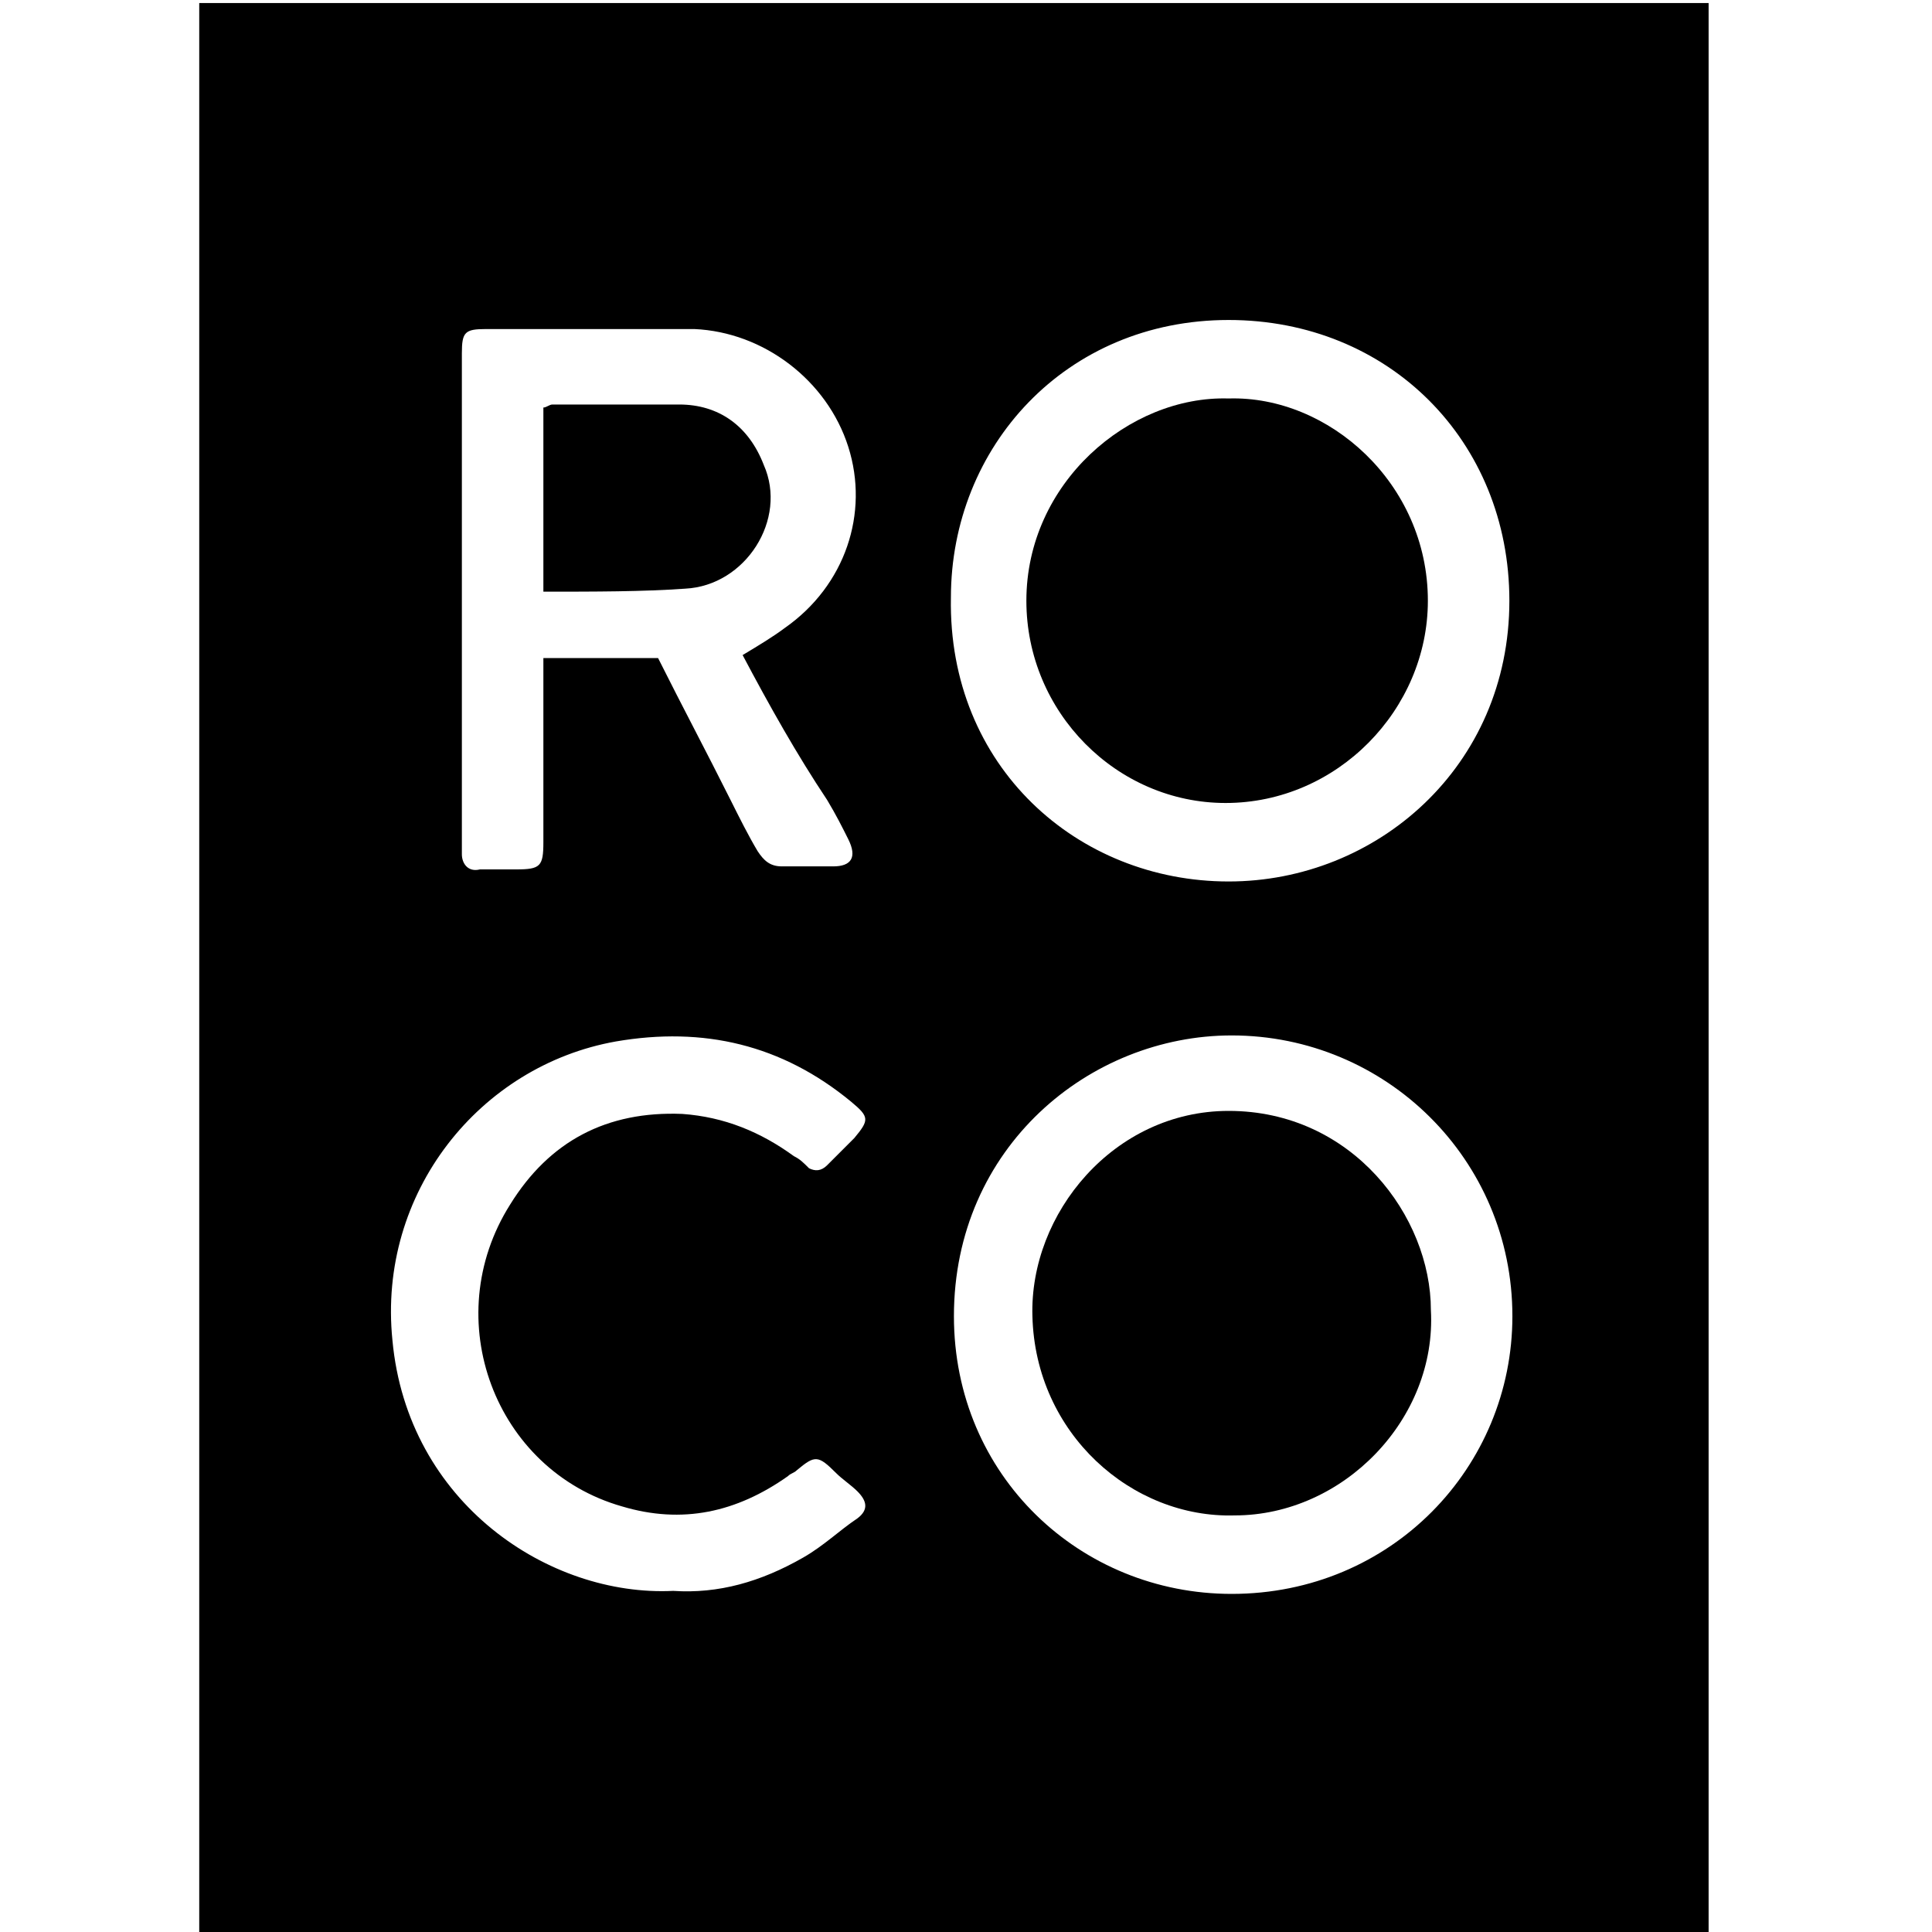
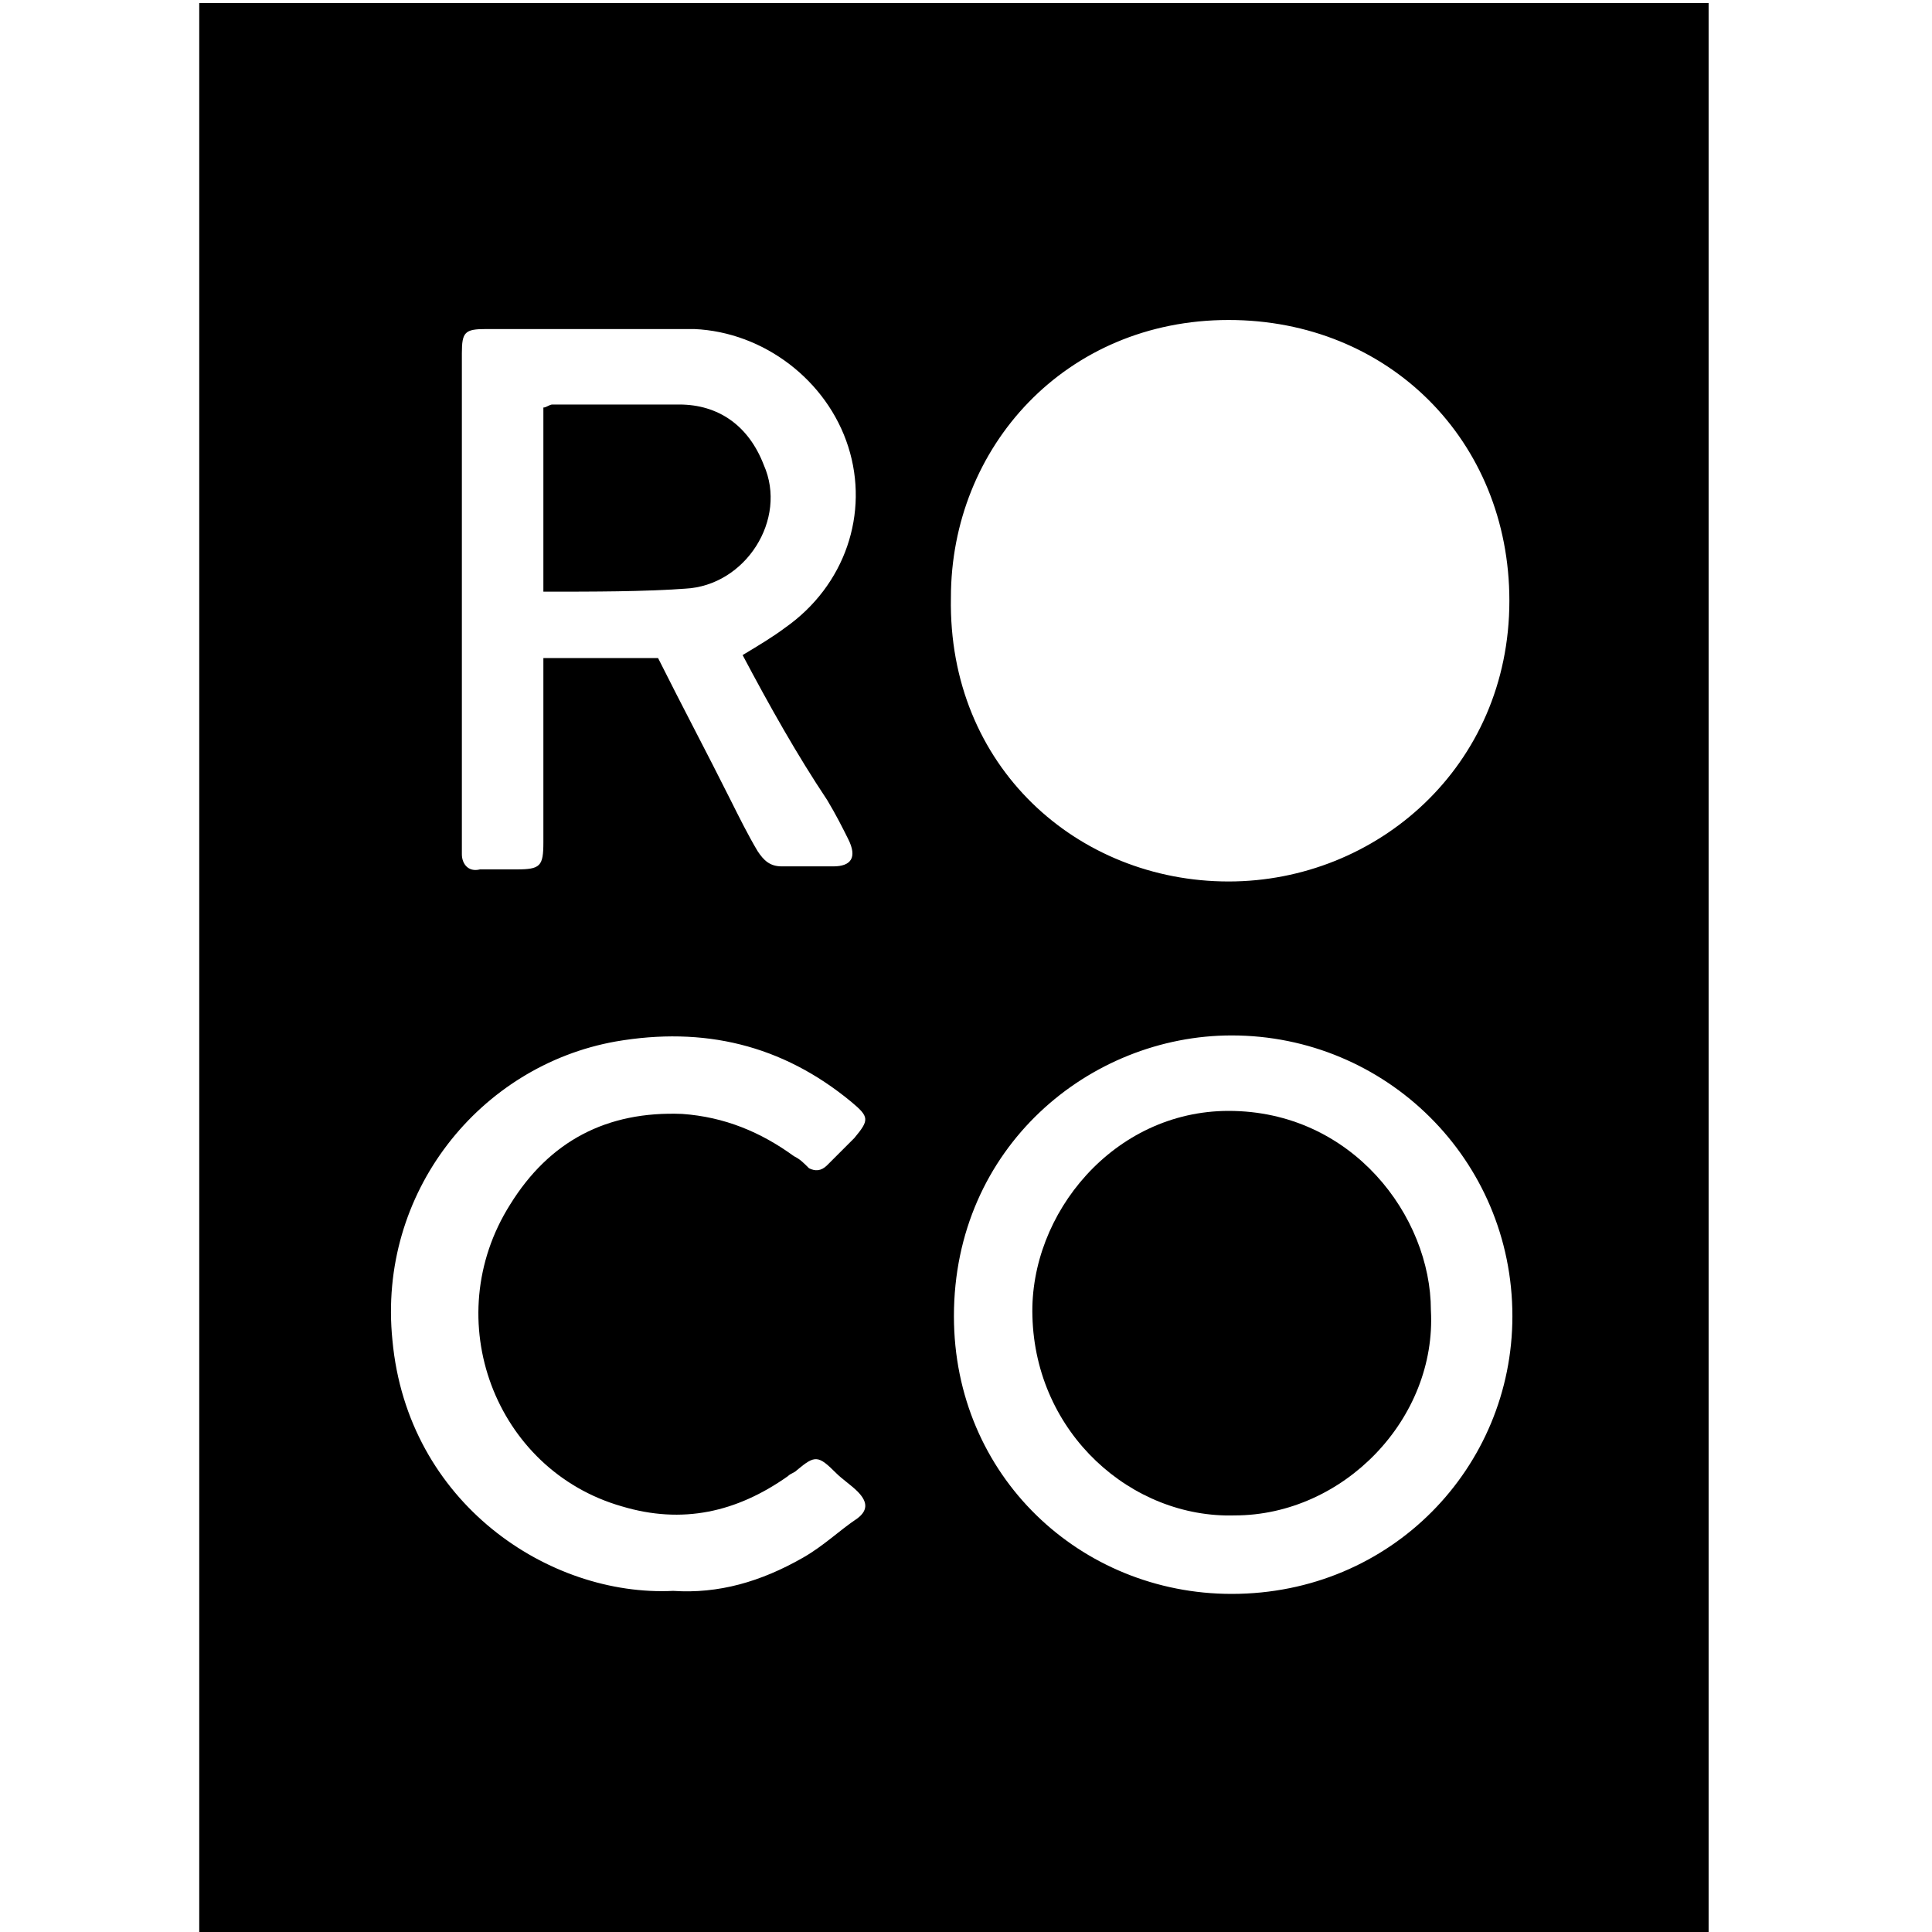
<svg xmlns="http://www.w3.org/2000/svg" viewBox="0 0 64 64">
  <path d="m56.6 64h-50v-63.9h50zm-6.5-20.4c0-5.2-4.2-9.3-9.3-9.3-4.7 0-9.2 3.7-9.2 9.3 0 5.3 4.2 9.2 9.2 9.2 5.3 0 9.3-4.2 9.3-9.2zm-9.4-14.4c4.9 0 9.3-3.8 9.3-9.3 0-5.3-4-9.3-9.3-9.3-5.4 0-9.2 4.2-9.2 9.2-.1 5.6 4.2 9.4 9.2 9.4zm-16.1-7.5c.5-.3 1-.6 1.4-.9 2-1.4 2.8-3.8 2.1-6s-2.8-3.8-5.1-3.9c-2.3 0-4.6 0-6.9 0-.7 0-.8.1-.8.8v.4 15.6.6c0 .3.2.6.6.5h1.2c.8 0 .9-.1.9-.9 0-1.8 0-3.6 0-5.4 0-.2 0-.4 0-.7h3.8c.8 1.6 1.6 3.1 2.4 4.7.3.6.6 1.2.9 1.7.2.3.4.5.8.5h1.7c.6 0 .8-.3.5-.9-.2-.4-.4-.8-.7-1.3-1-1.5-1.9-3.1-2.8-4.8zm-2.3 31c1.5.1 2.9-.3 4.3-1.1.7-.4 1.2-.9 1.8-1.3.4-.3.3-.6 0-.9-.2-.2-.5-.4-.7-.6-.6-.6-.7-.6-1.3-.1-.1.1-.2.1-.3.2-1.7 1.2-3.5 1.6-5.5 1-4.2-1.2-6.1-6.2-3.7-10 1.3-2.1 3.2-3.1 5.7-3 1.4.1 2.6.6 3.7 1.4.2.1.3.2.5.4.2.1.4.1.6-.1.3-.3.6-.6.9-.9.5-.6.5-.7-.1-1.2-2.3-1.9-4.9-2.5-7.8-2-4.5.8-7.9 5-7.4 9.9.5 5.4 5.2 8.5 9.3 8.3z" />
  <path d="m40.9 50.2c-3.4.1-6.6-2.7-6.7-6.6-.1-3.4 2.7-6.8 6.5-6.8 4.1 0 6.7 3.5 6.7 6.6.2 3.6-2.9 6.8-6.5 6.8z" />
-   <path d="m40.7 13.2c3.3-.1 6.6 2.8 6.6 6.7 0 3.6-3 6.7-6.7 6.7-3.6 0-6.6-3-6.6-6.7 0-3.9 3.4-6.8 6.7-6.7z" />
  <path d="m18 19.6v-6.1c.1 0 .2-.1.3-.1h4.2c1.3 0 2.3.7 2.8 2 .8 1.8-.6 4-2.6 4.1-1.4.1-3 .1-4.7.1z" />
  <style>@media(prefers-color-scheme:light){:root{fill:#000}}@media(prefers-color-scheme:dark){:root{fill:#fff}}</style>
</svg>